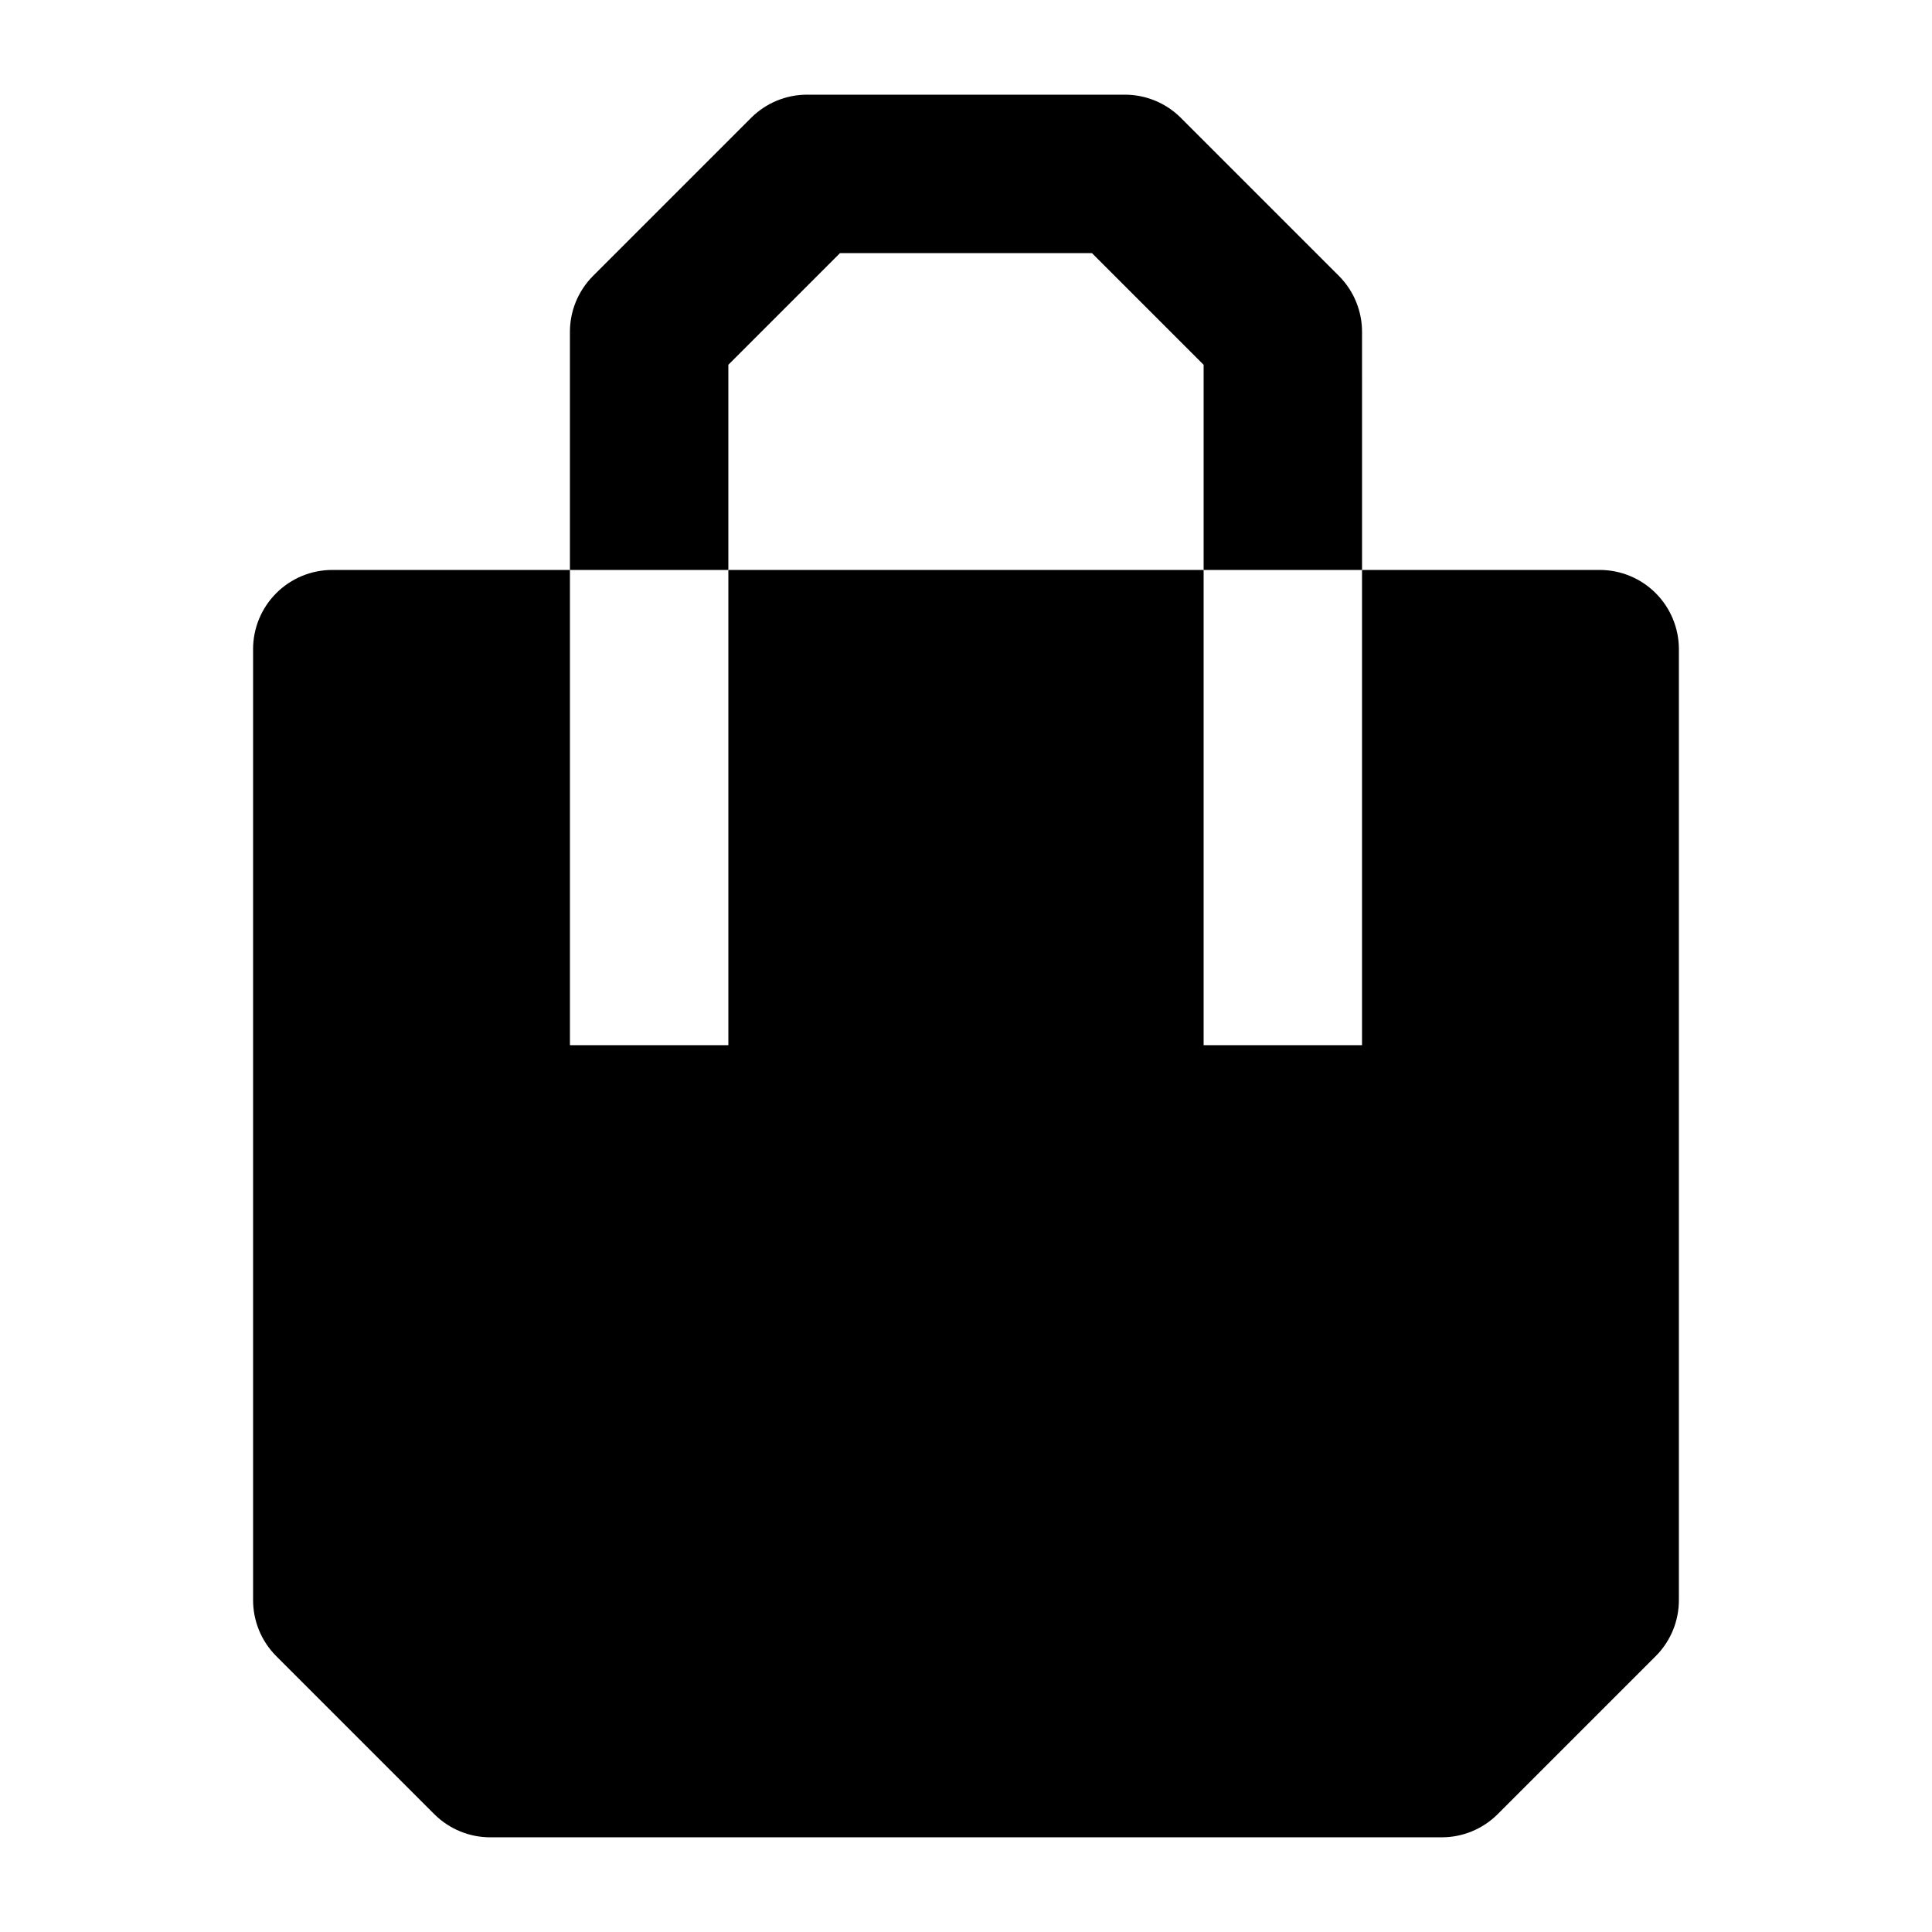
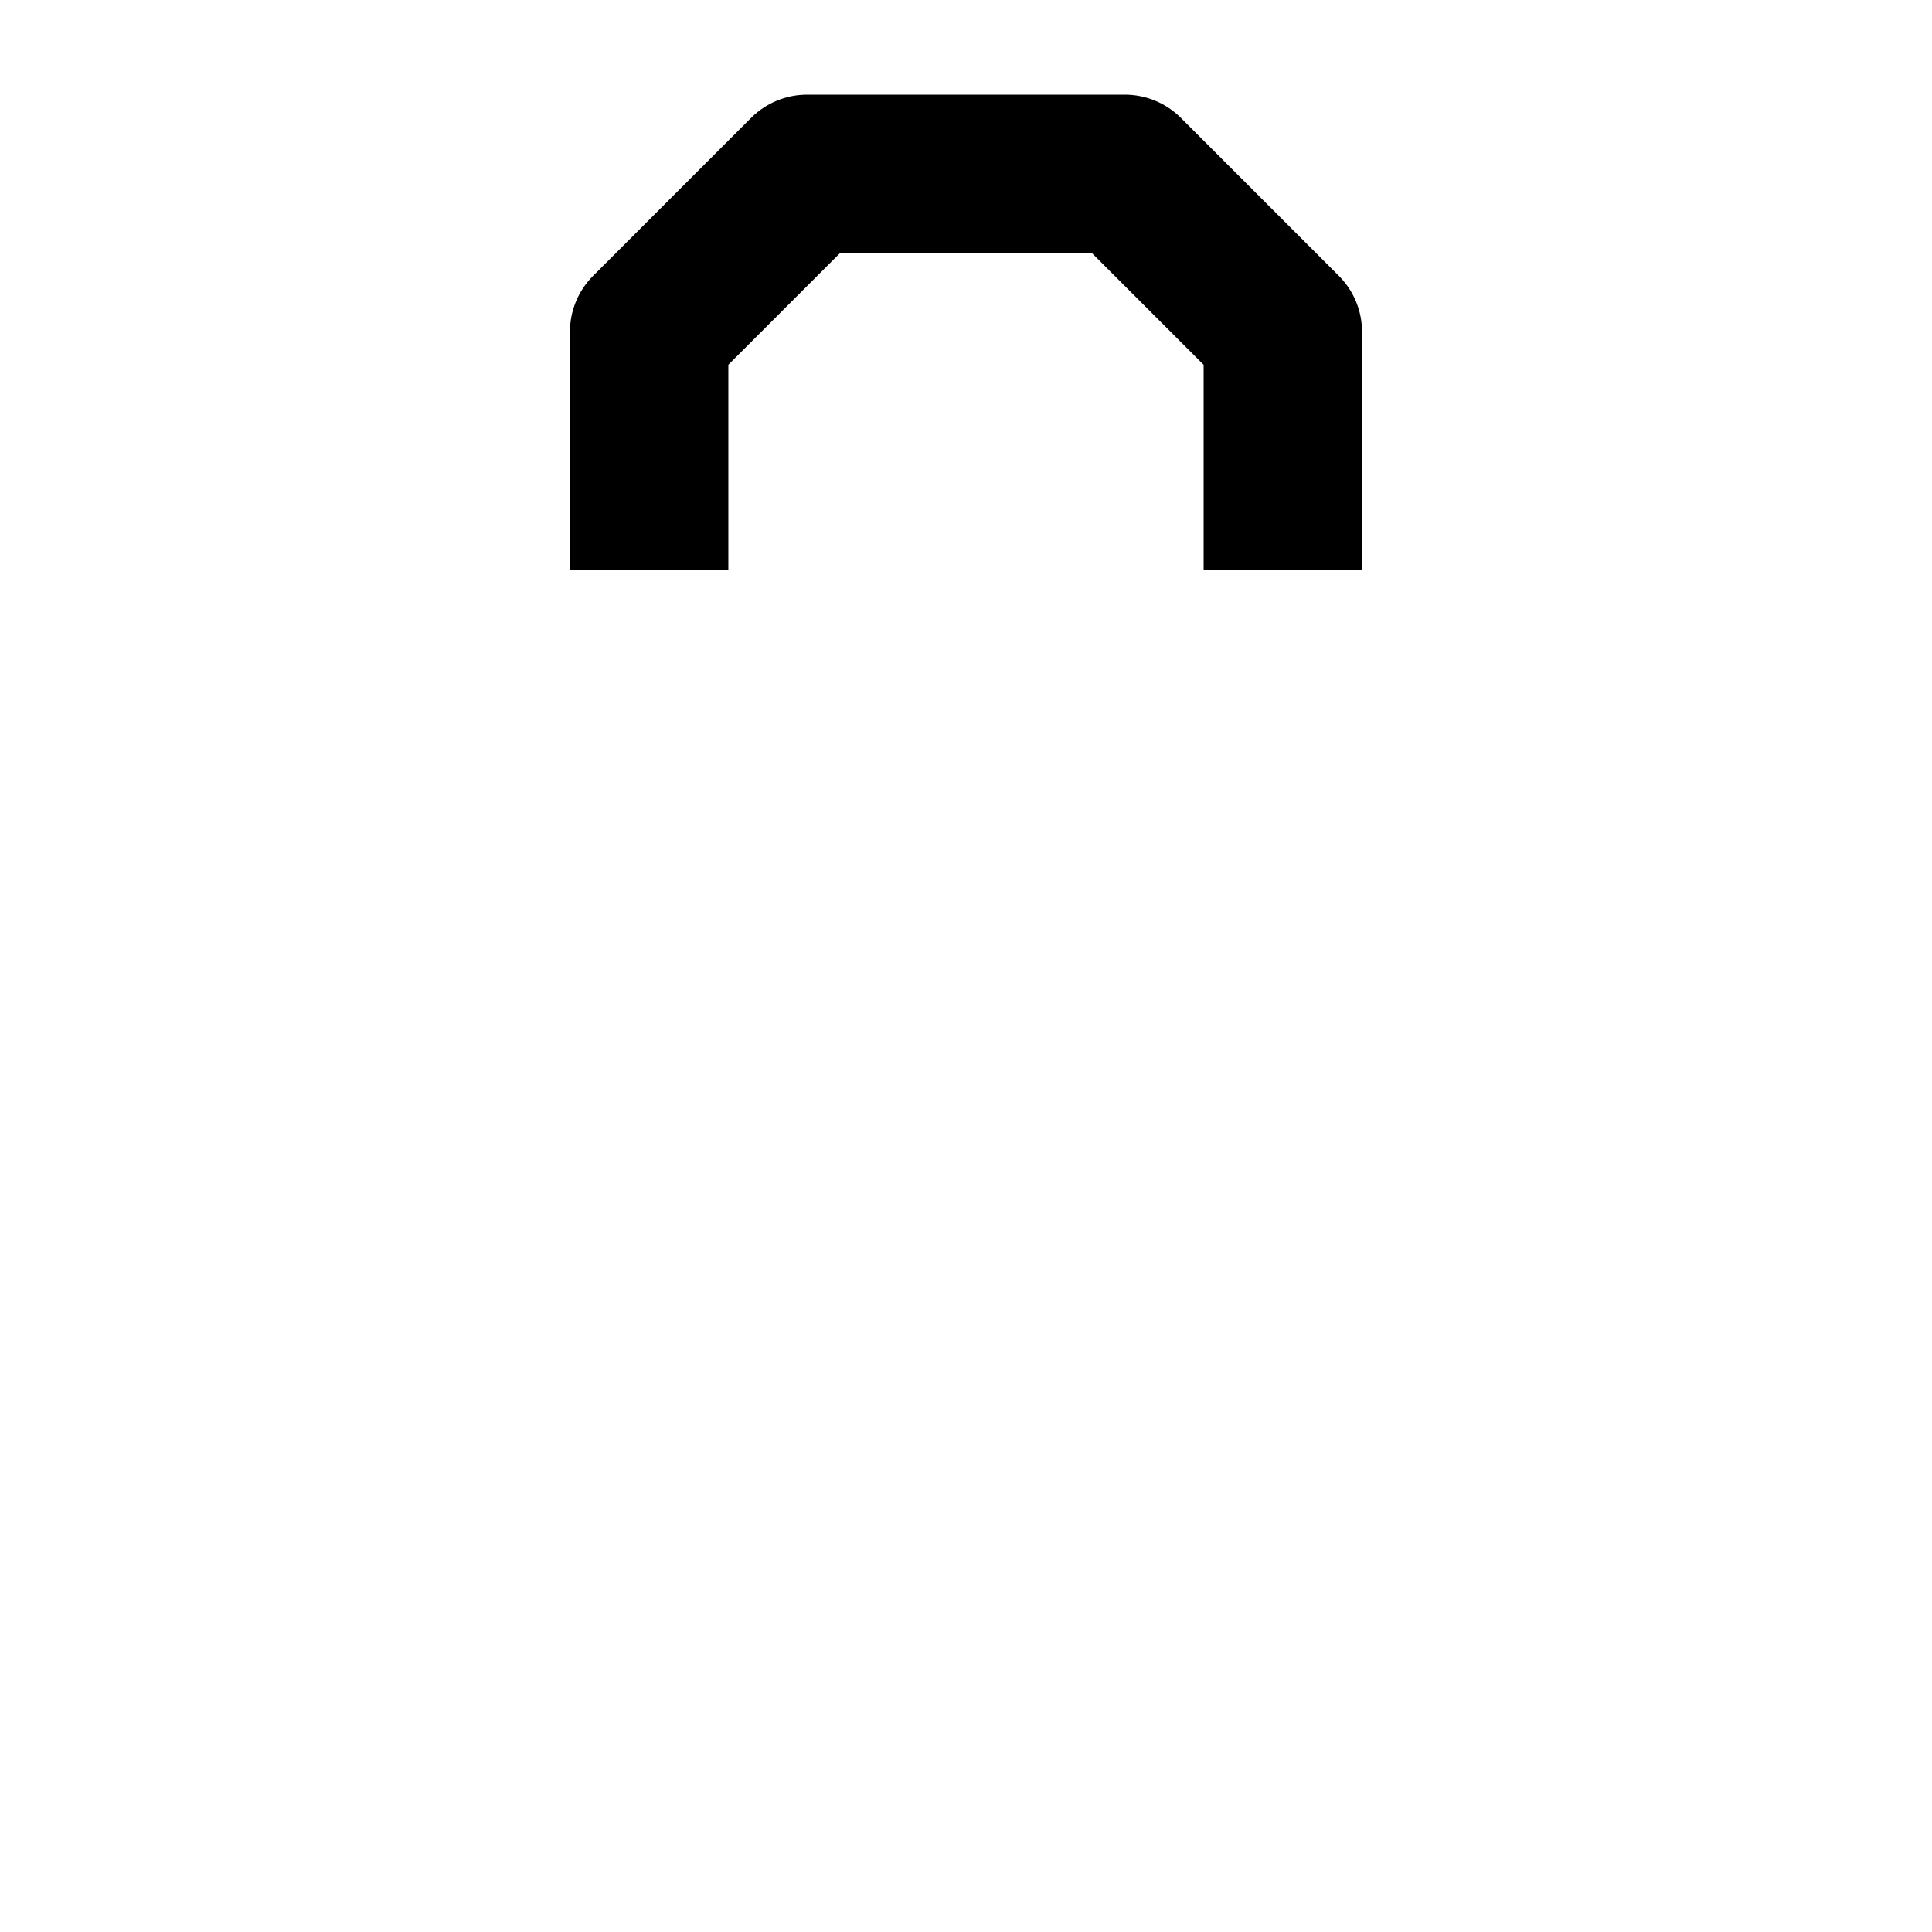
<svg xmlns="http://www.w3.org/2000/svg" fill="#000000" width="800px" height="800px" version="1.1" viewBox="144 144 512 512">
  <g>
-     <path d="m567.93 295.04h-62.977v125.95h-41.98v-125.95h-125.95v125.95h-41.984v-125.95h-62.977c-5.566 0-10.906 2.211-14.844 6.148s-6.148 9.273-6.148 14.844v251.9c-0.031 5.582 2.156 10.945 6.086 14.906l41.984 41.984c3.961 3.93 9.324 6.121 14.906 6.086h251.9c5.582 0.035 10.945-2.156 14.906-6.086l41.984-41.984c3.93-3.961 6.121-9.324 6.086-14.906v-251.9c0-5.57-2.211-10.906-6.148-14.844-3.934-3.938-9.273-6.148-14.844-6.148z" />
    <path d="m337.02 240.67 29.598-29.598h66.754l29.602 29.598v54.371h41.984l-0.004-62.977c0.035-5.582-2.156-10.941-6.086-14.906l-41.984-41.984c-3.961-3.93-9.324-6.117-14.902-6.086h-83.969c-5.582-0.031-10.945 2.156-14.906 6.086l-41.984 41.984c-3.93 3.965-6.117 9.324-6.086 14.906v62.977h41.984z" />
  </g>
</svg>